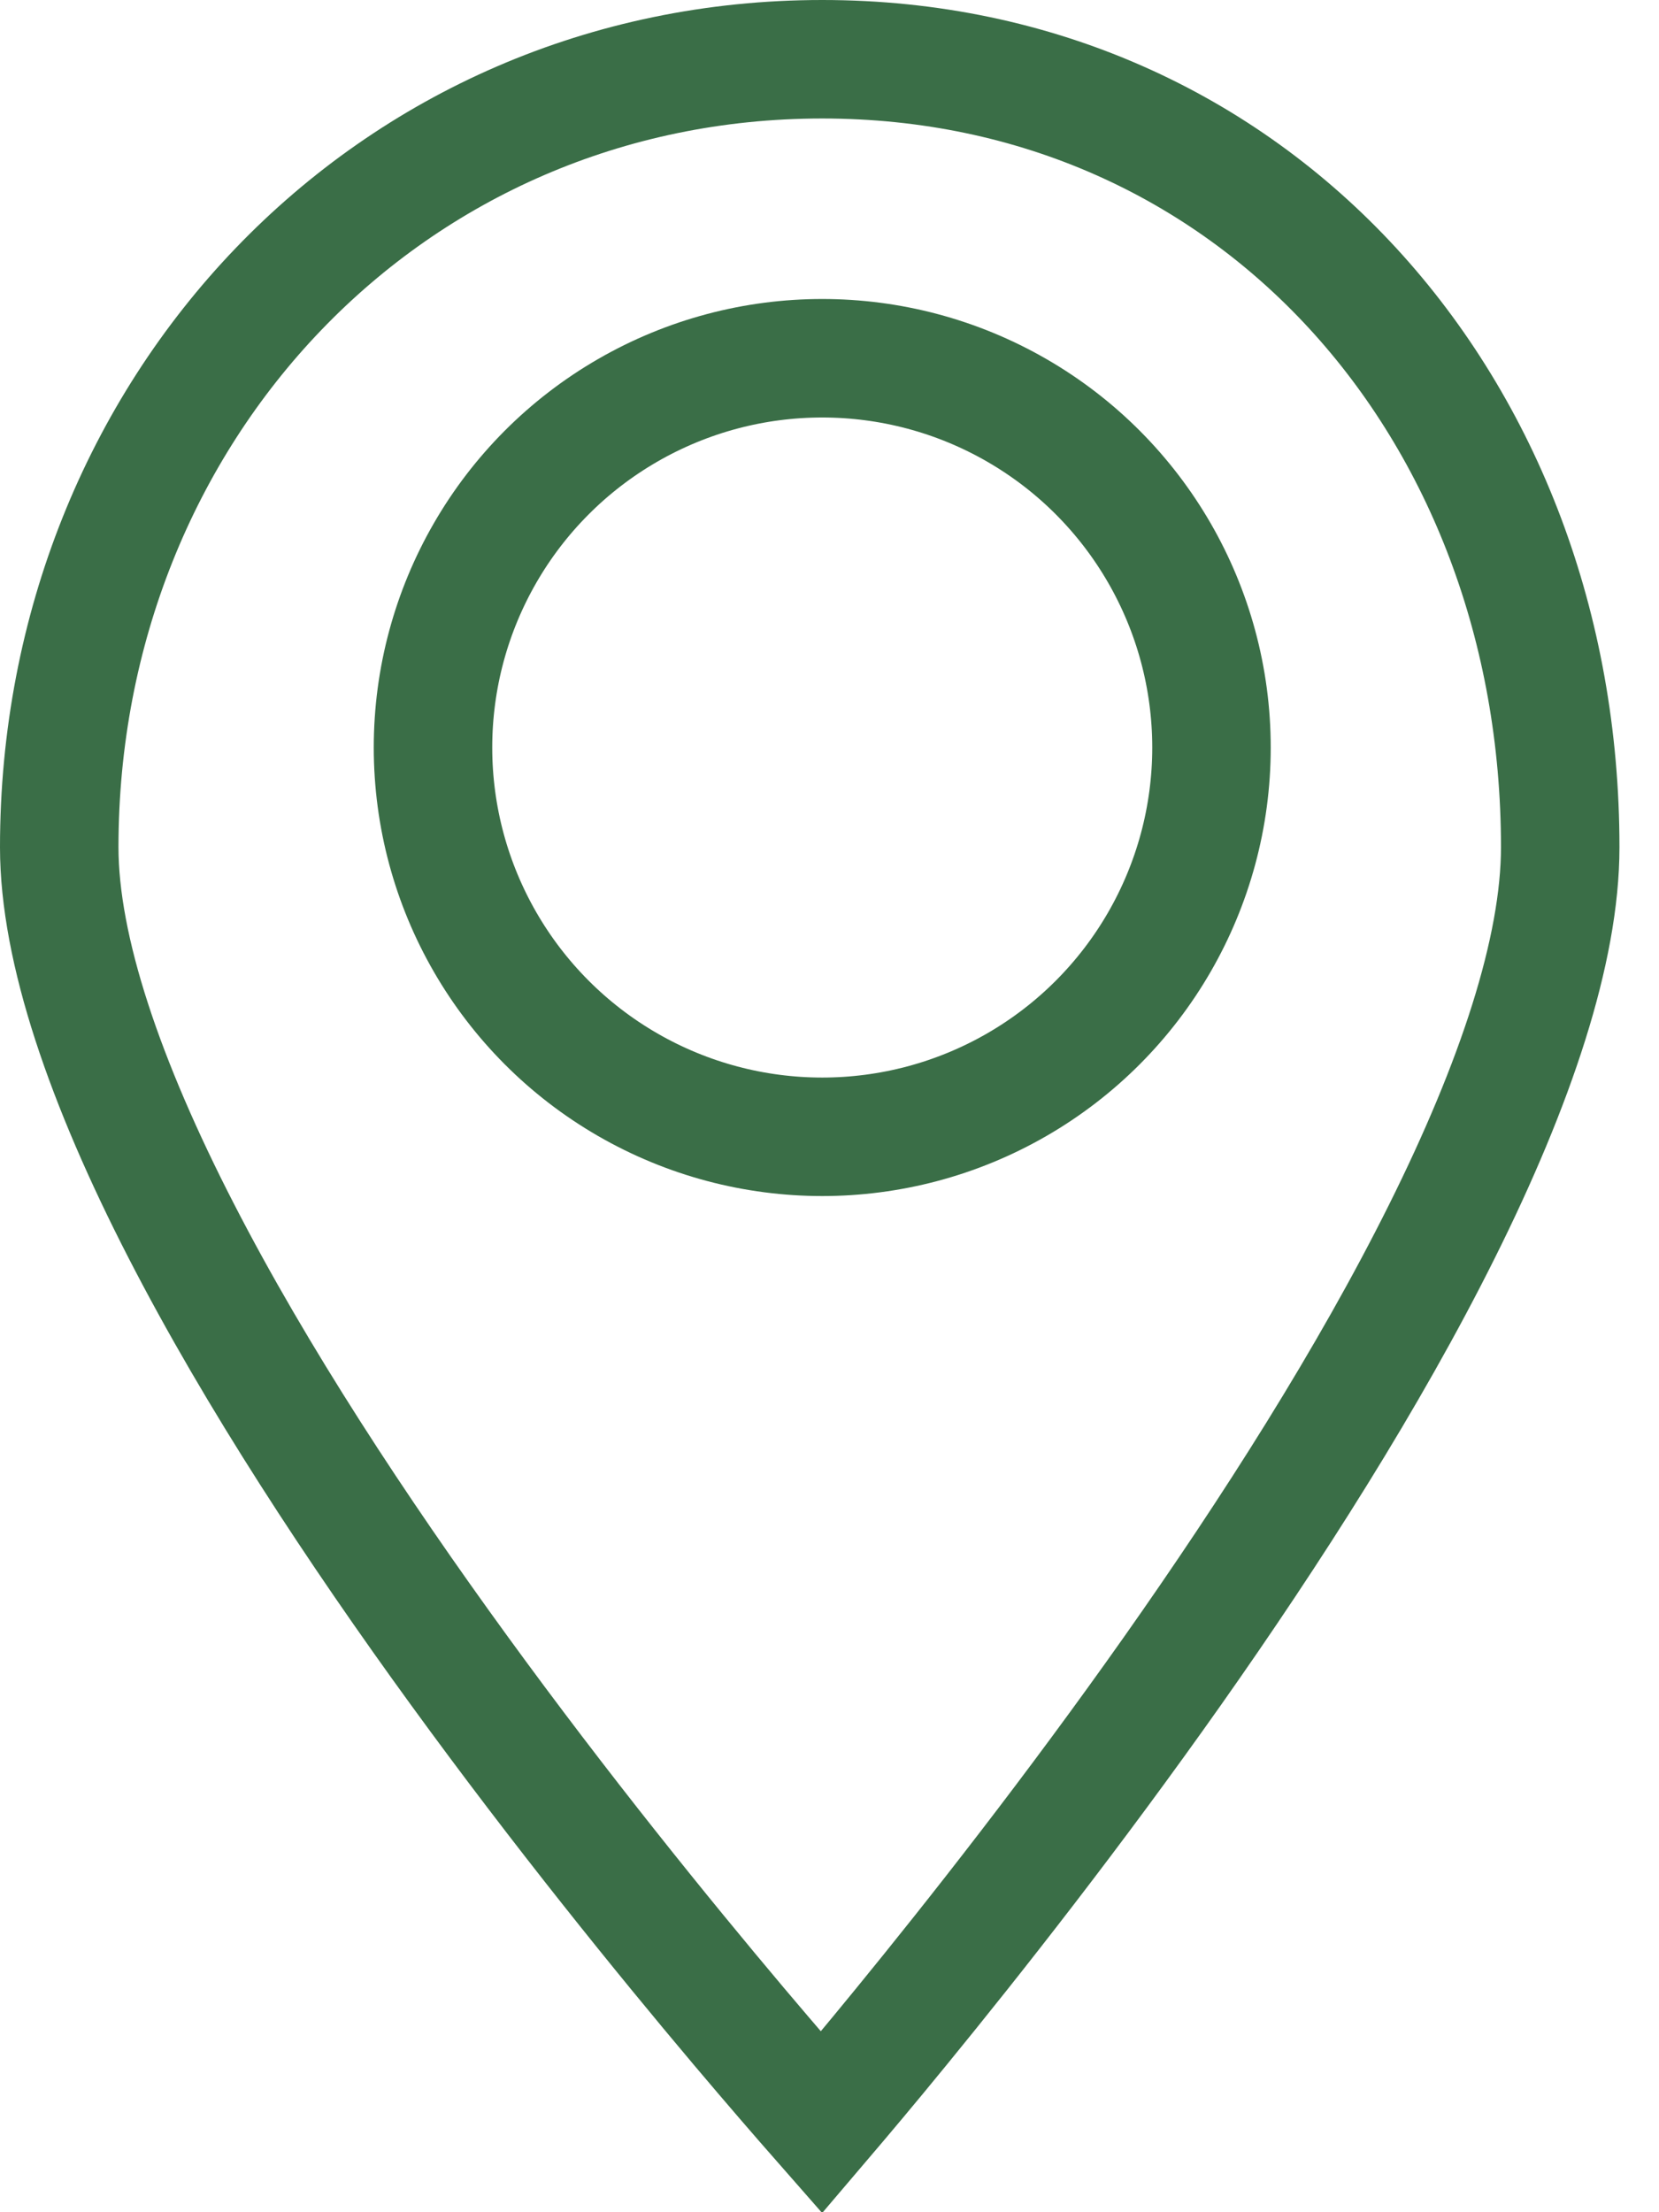
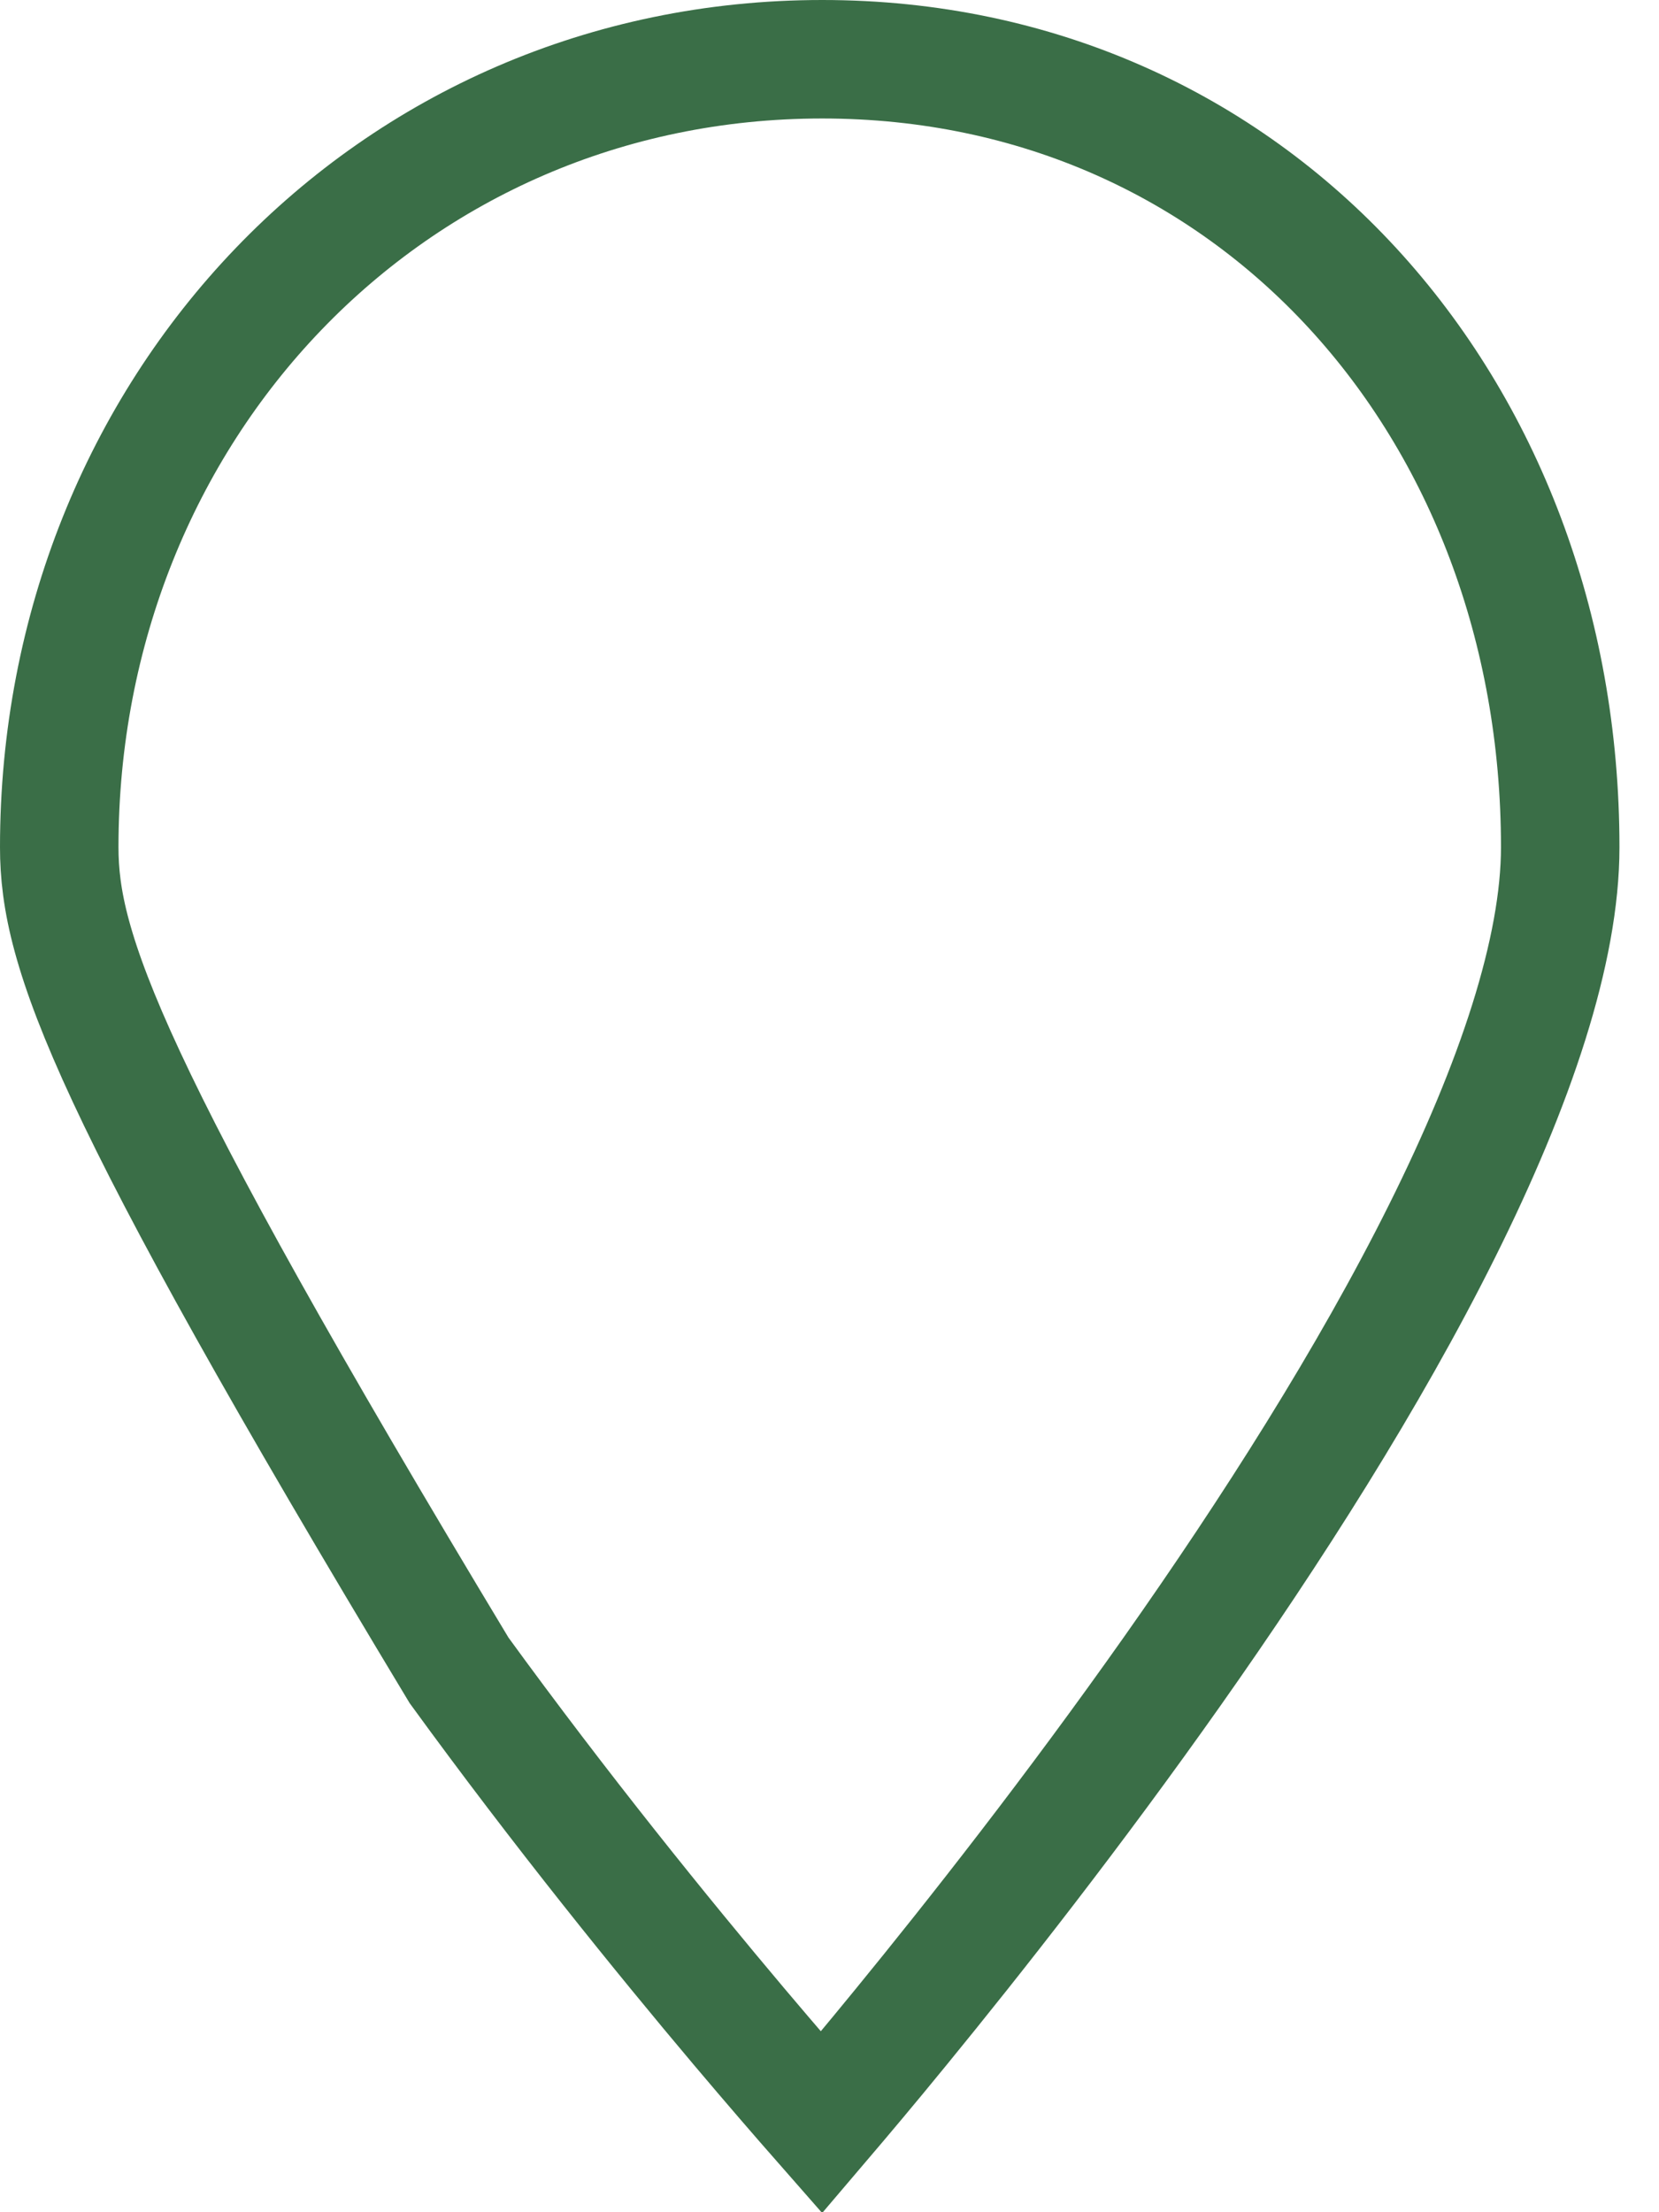
<svg xmlns="http://www.w3.org/2000/svg" width="24" height="32" viewBox="0 0 24 32" fill="none">
-   <path d="M22.571 12.255C22.571 13.742 21.926 15.674 20.859 17.813C19.805 19.928 18.39 22.145 16.961 24.172C15.534 26.195 14.106 28.012 13.033 29.324C12.576 29.884 12.183 30.35 11.884 30.701C11.575 30.349 11.168 29.879 10.691 29.314C9.585 28.002 8.112 26.185 6.641 24.162C5.167 22.135 3.708 19.918 2.621 17.803C1.521 15.664 0.857 13.735 0.857 12.255C0.857 5.926 5.633 0.857 11.895 0.857C18.122 0.857 22.571 5.89 22.571 12.255Z" stroke="#3A6E47" stroke-width="1.714" />
-   <circle cx="11.895" cy="10.813" r="5.631" stroke="#3A6E47" stroke-width="1.714" />
+   <path d="M22.571 12.255C22.571 13.742 21.926 15.674 20.859 17.813C19.805 19.928 18.39 22.145 16.961 24.172C15.534 26.195 14.106 28.012 13.033 29.324C12.576 29.884 12.183 30.35 11.884 30.701C11.575 30.349 11.168 29.879 10.691 29.314C9.585 28.002 8.112 26.185 6.641 24.162C1.521 15.664 0.857 13.735 0.857 12.255C0.857 5.926 5.633 0.857 11.895 0.857C18.122 0.857 22.571 5.89 22.571 12.255Z" stroke="#3A6E47" stroke-width="1.714" />
</svg>